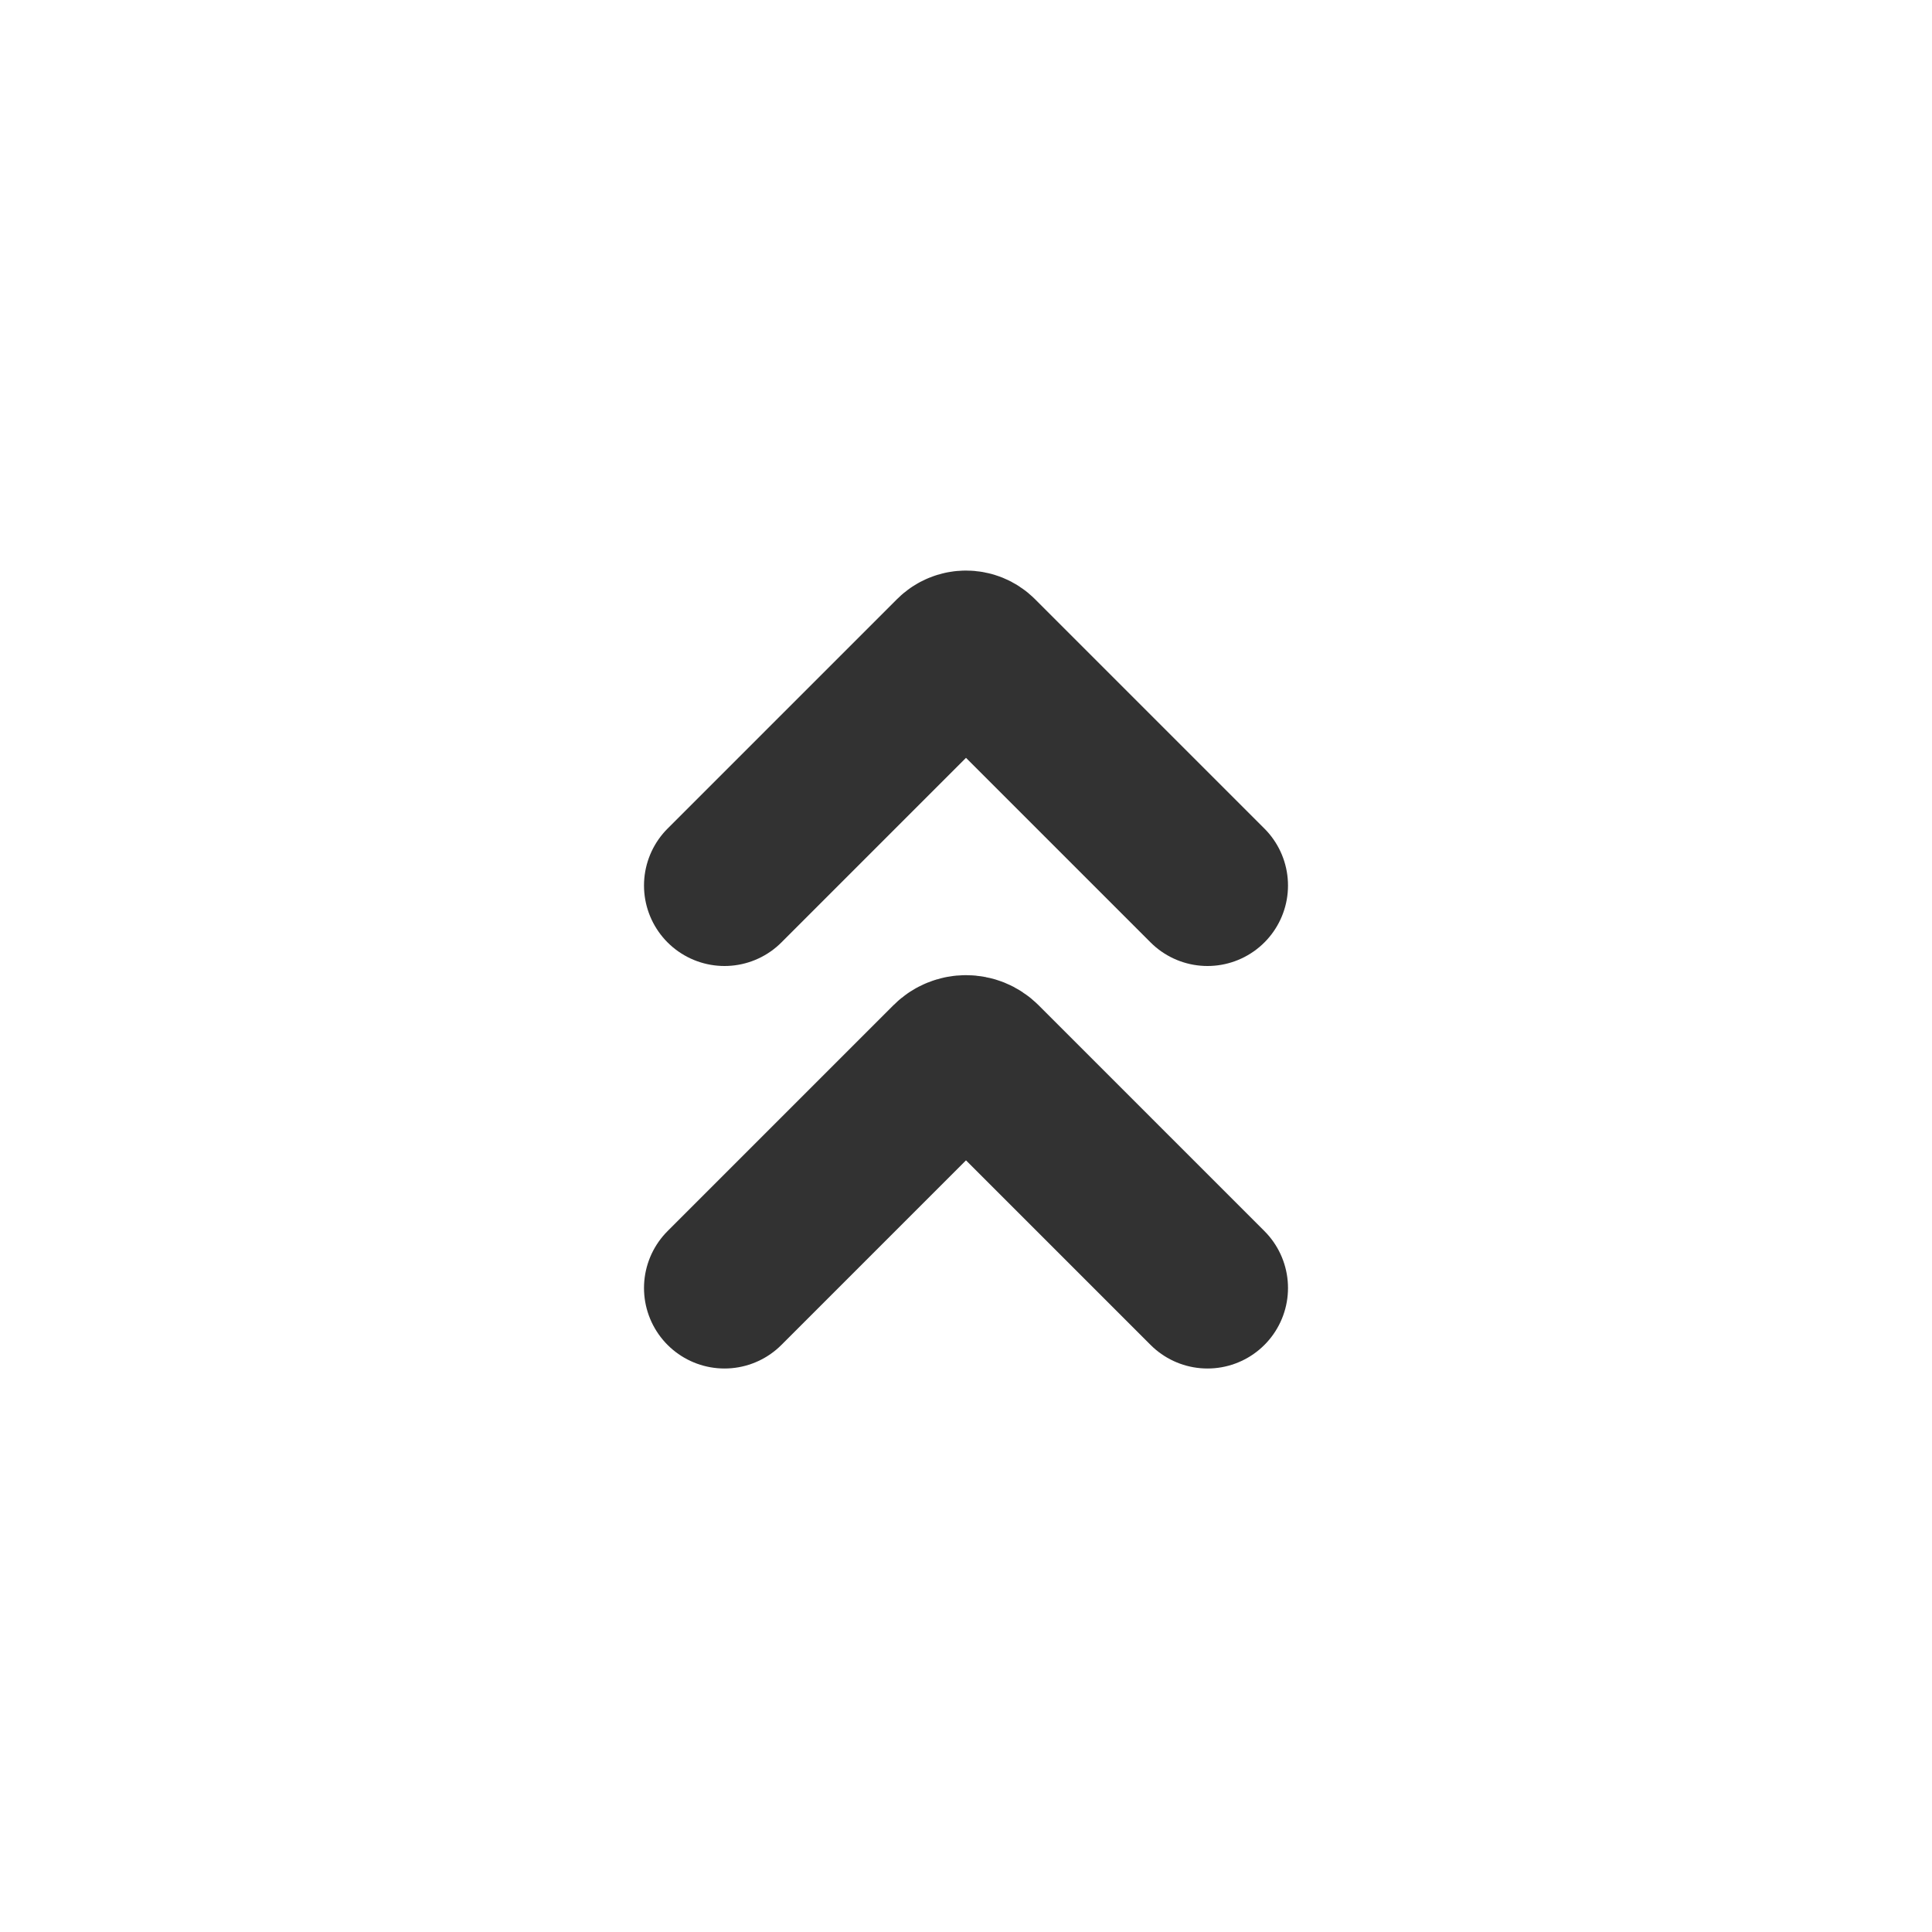
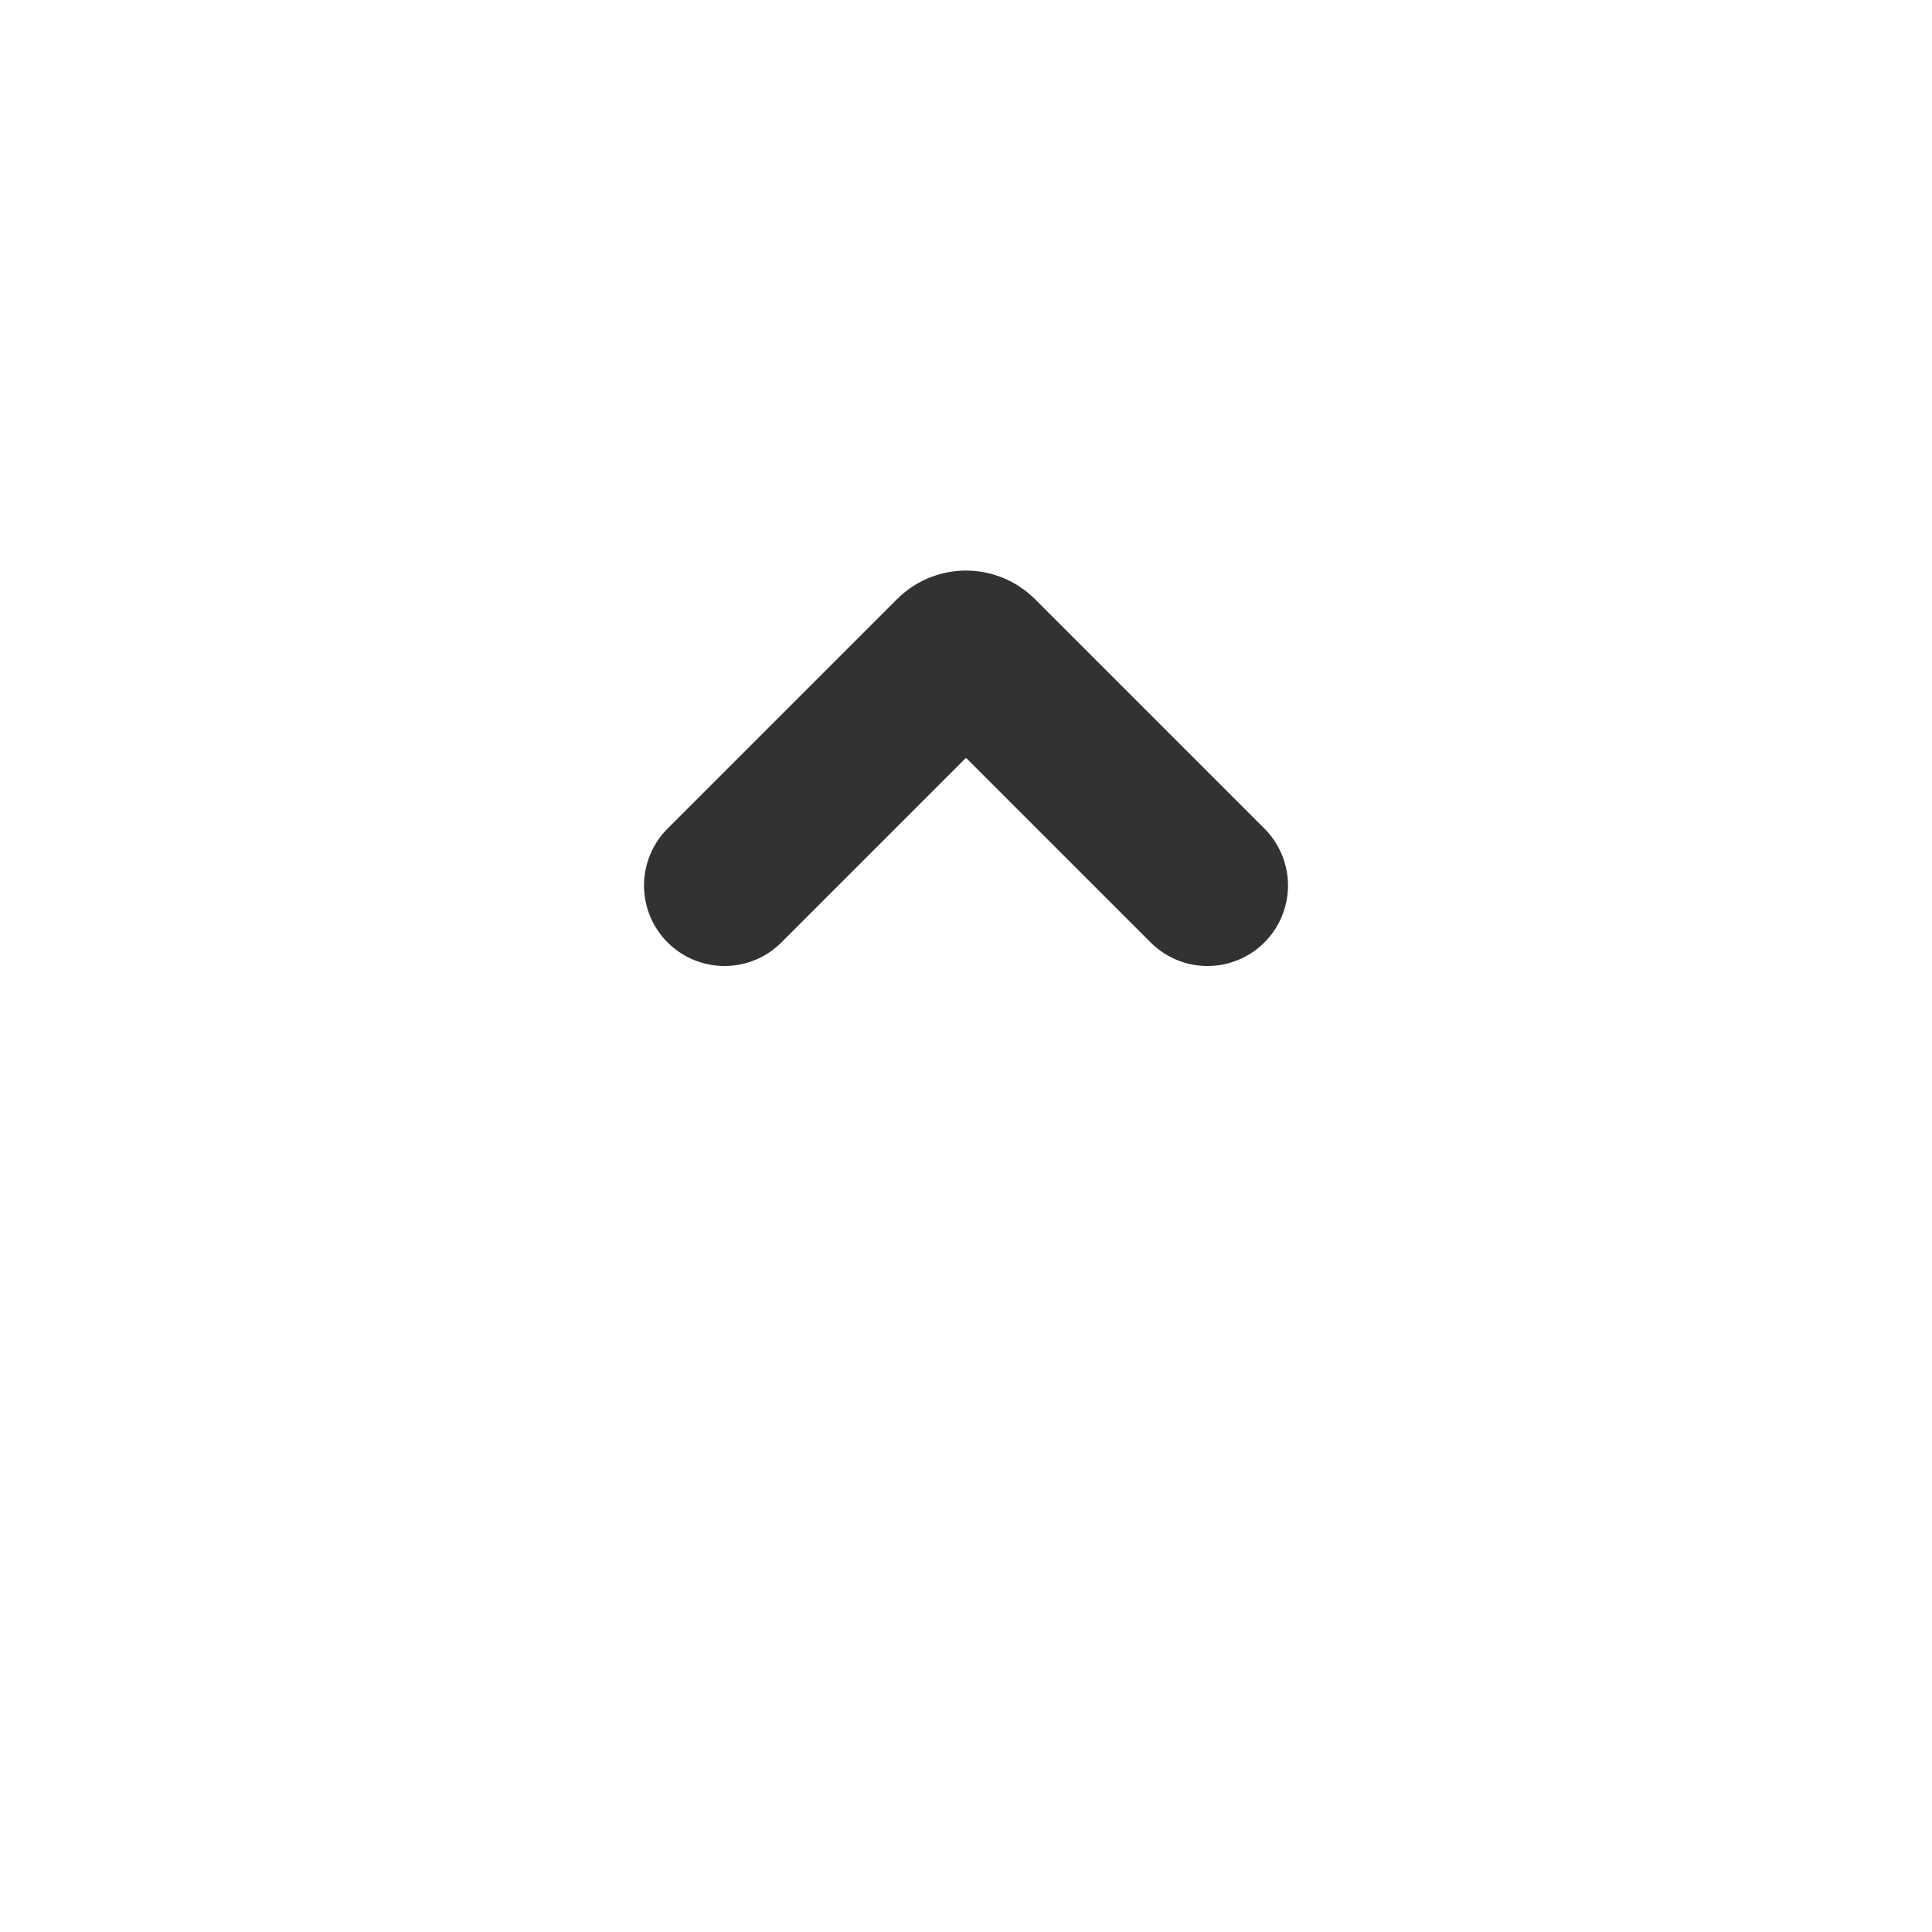
<svg xmlns="http://www.w3.org/2000/svg" width="800px" height="800px" viewBox="0 0 24 24" fill="none">
-   <path d="M15 16L12.194 13.194V13.194C12.087 13.087 11.913 13.087 11.806 13.194V13.194L9 16" stroke="#323232" stroke-width="2" stroke-linecap="round" stroke-linejoin="round" />
  <path d="M15 11L12.15 8.15V8.15C12.067 8.067 11.933 8.067 11.85 8.15V8.15L9 11" stroke="#323232" stroke-width="2" stroke-linecap="round" stroke-linejoin="round" />
</svg>